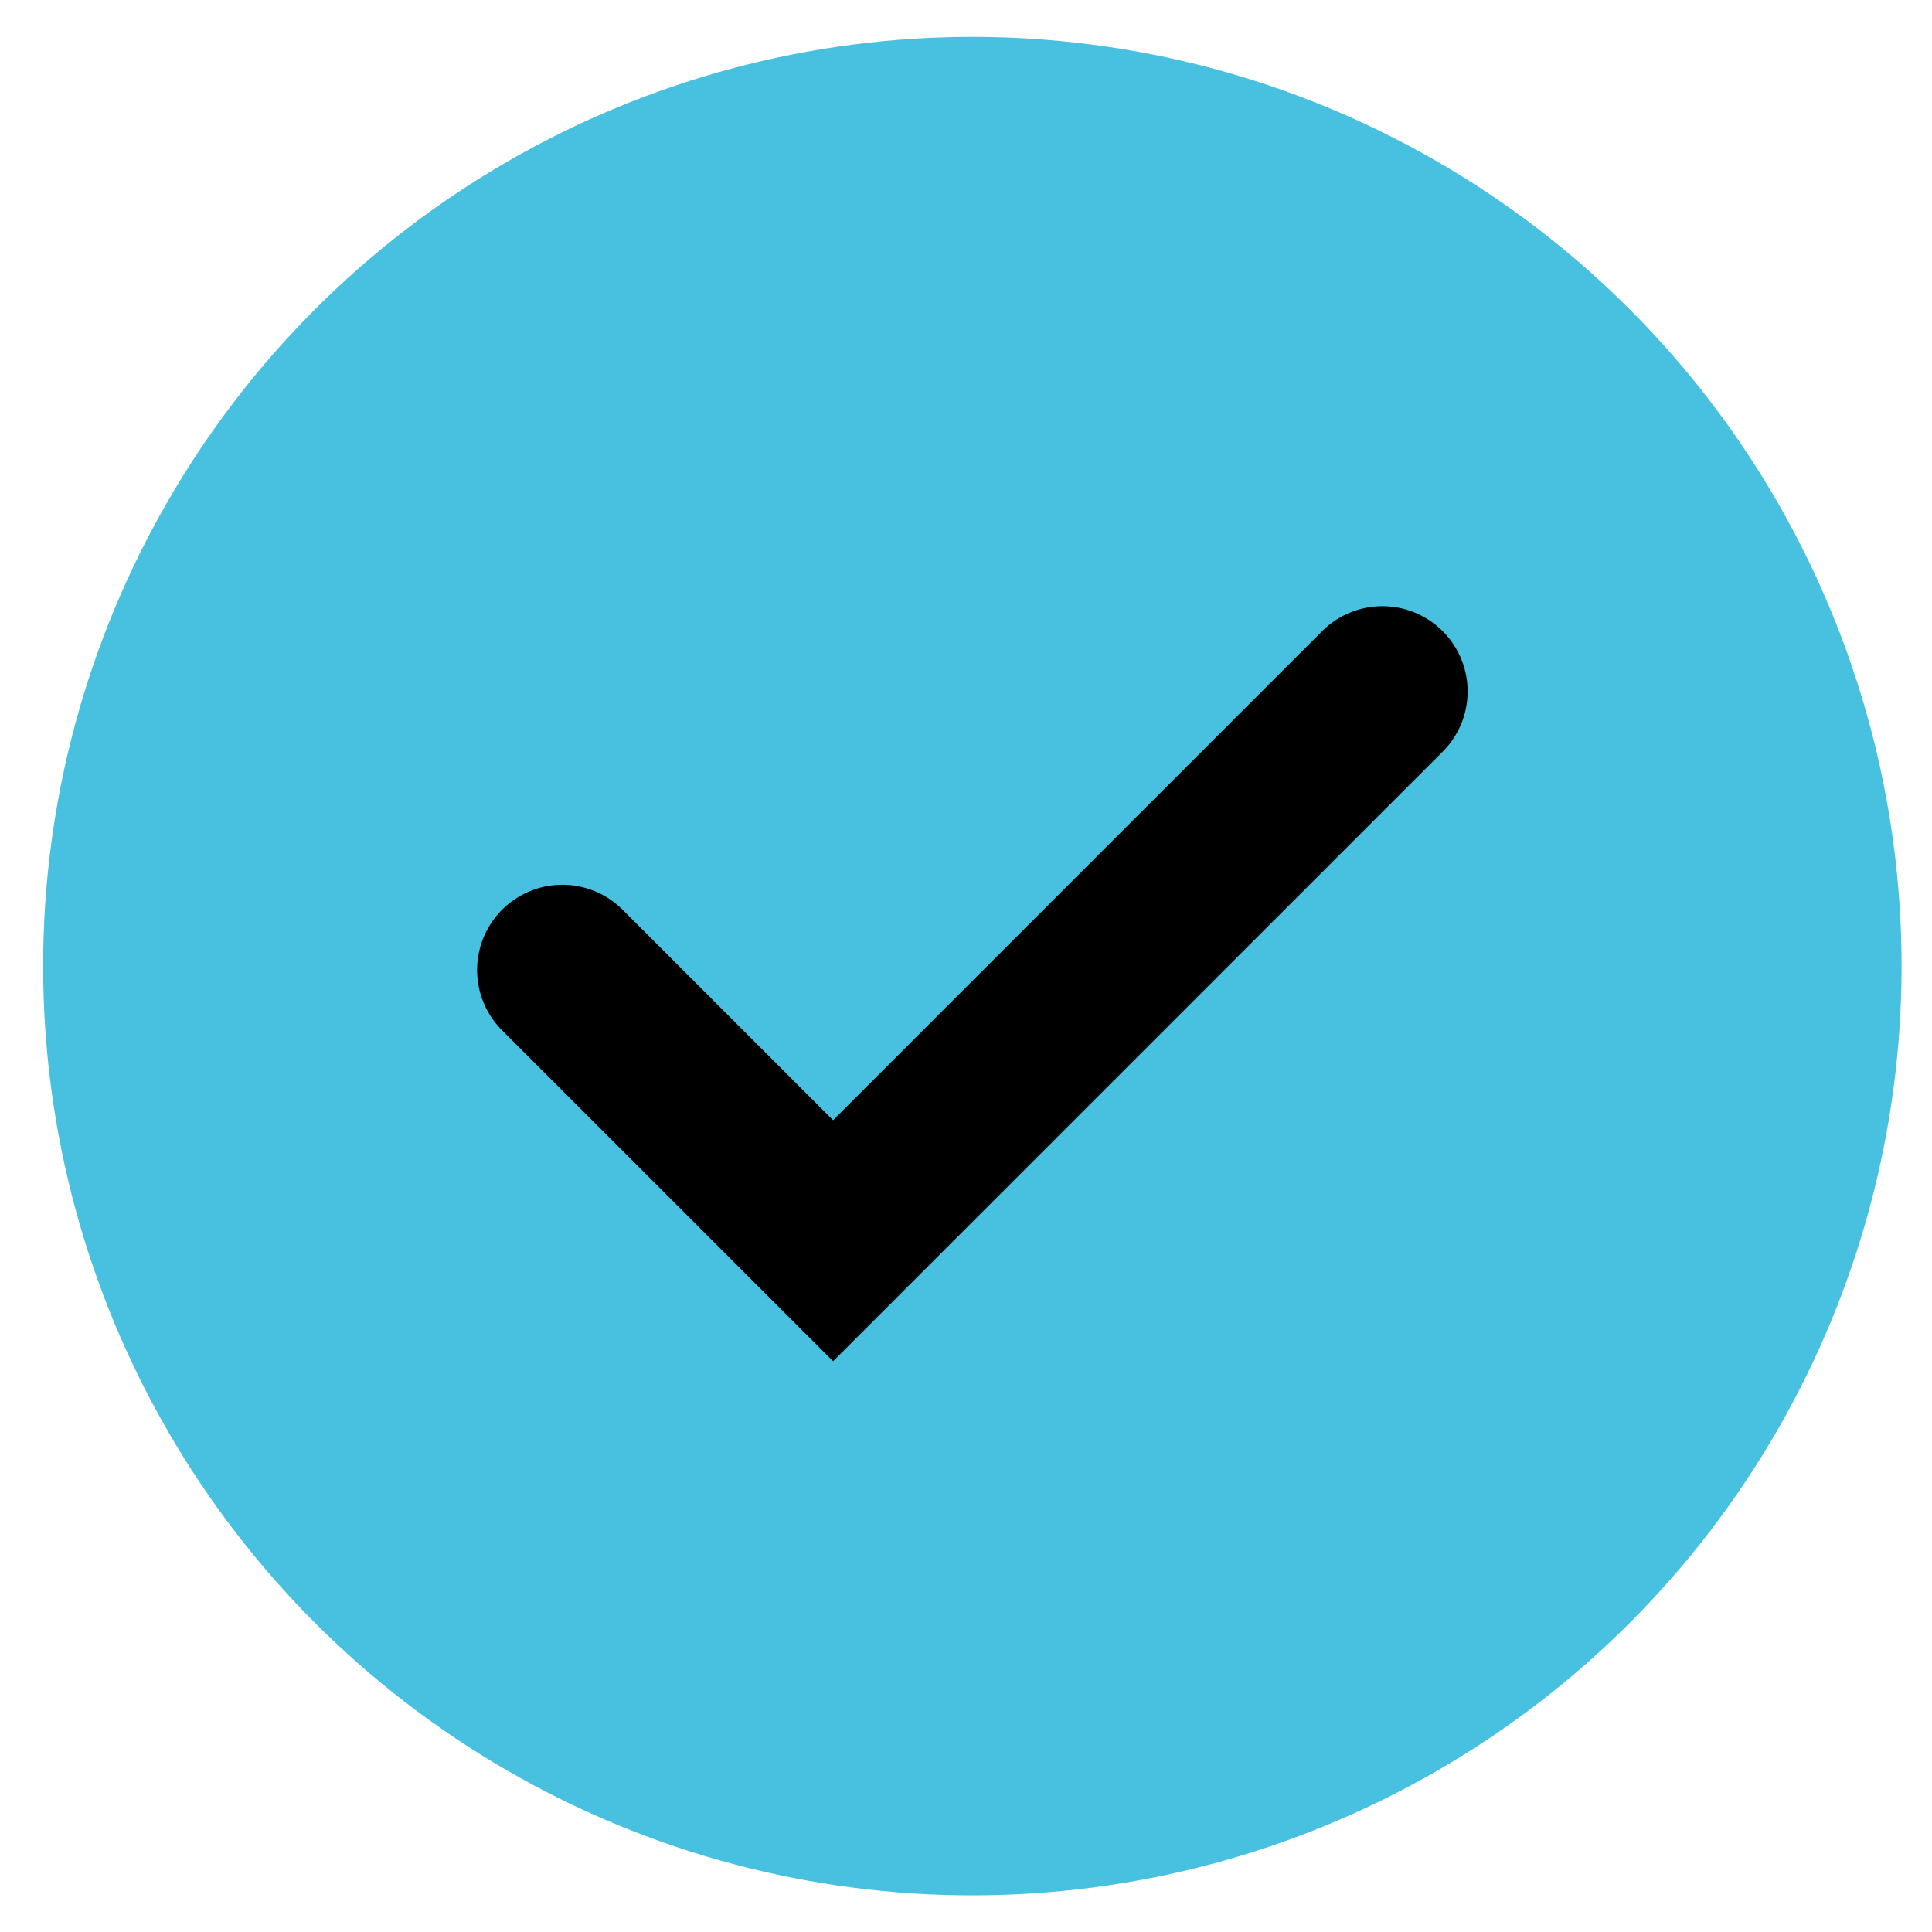
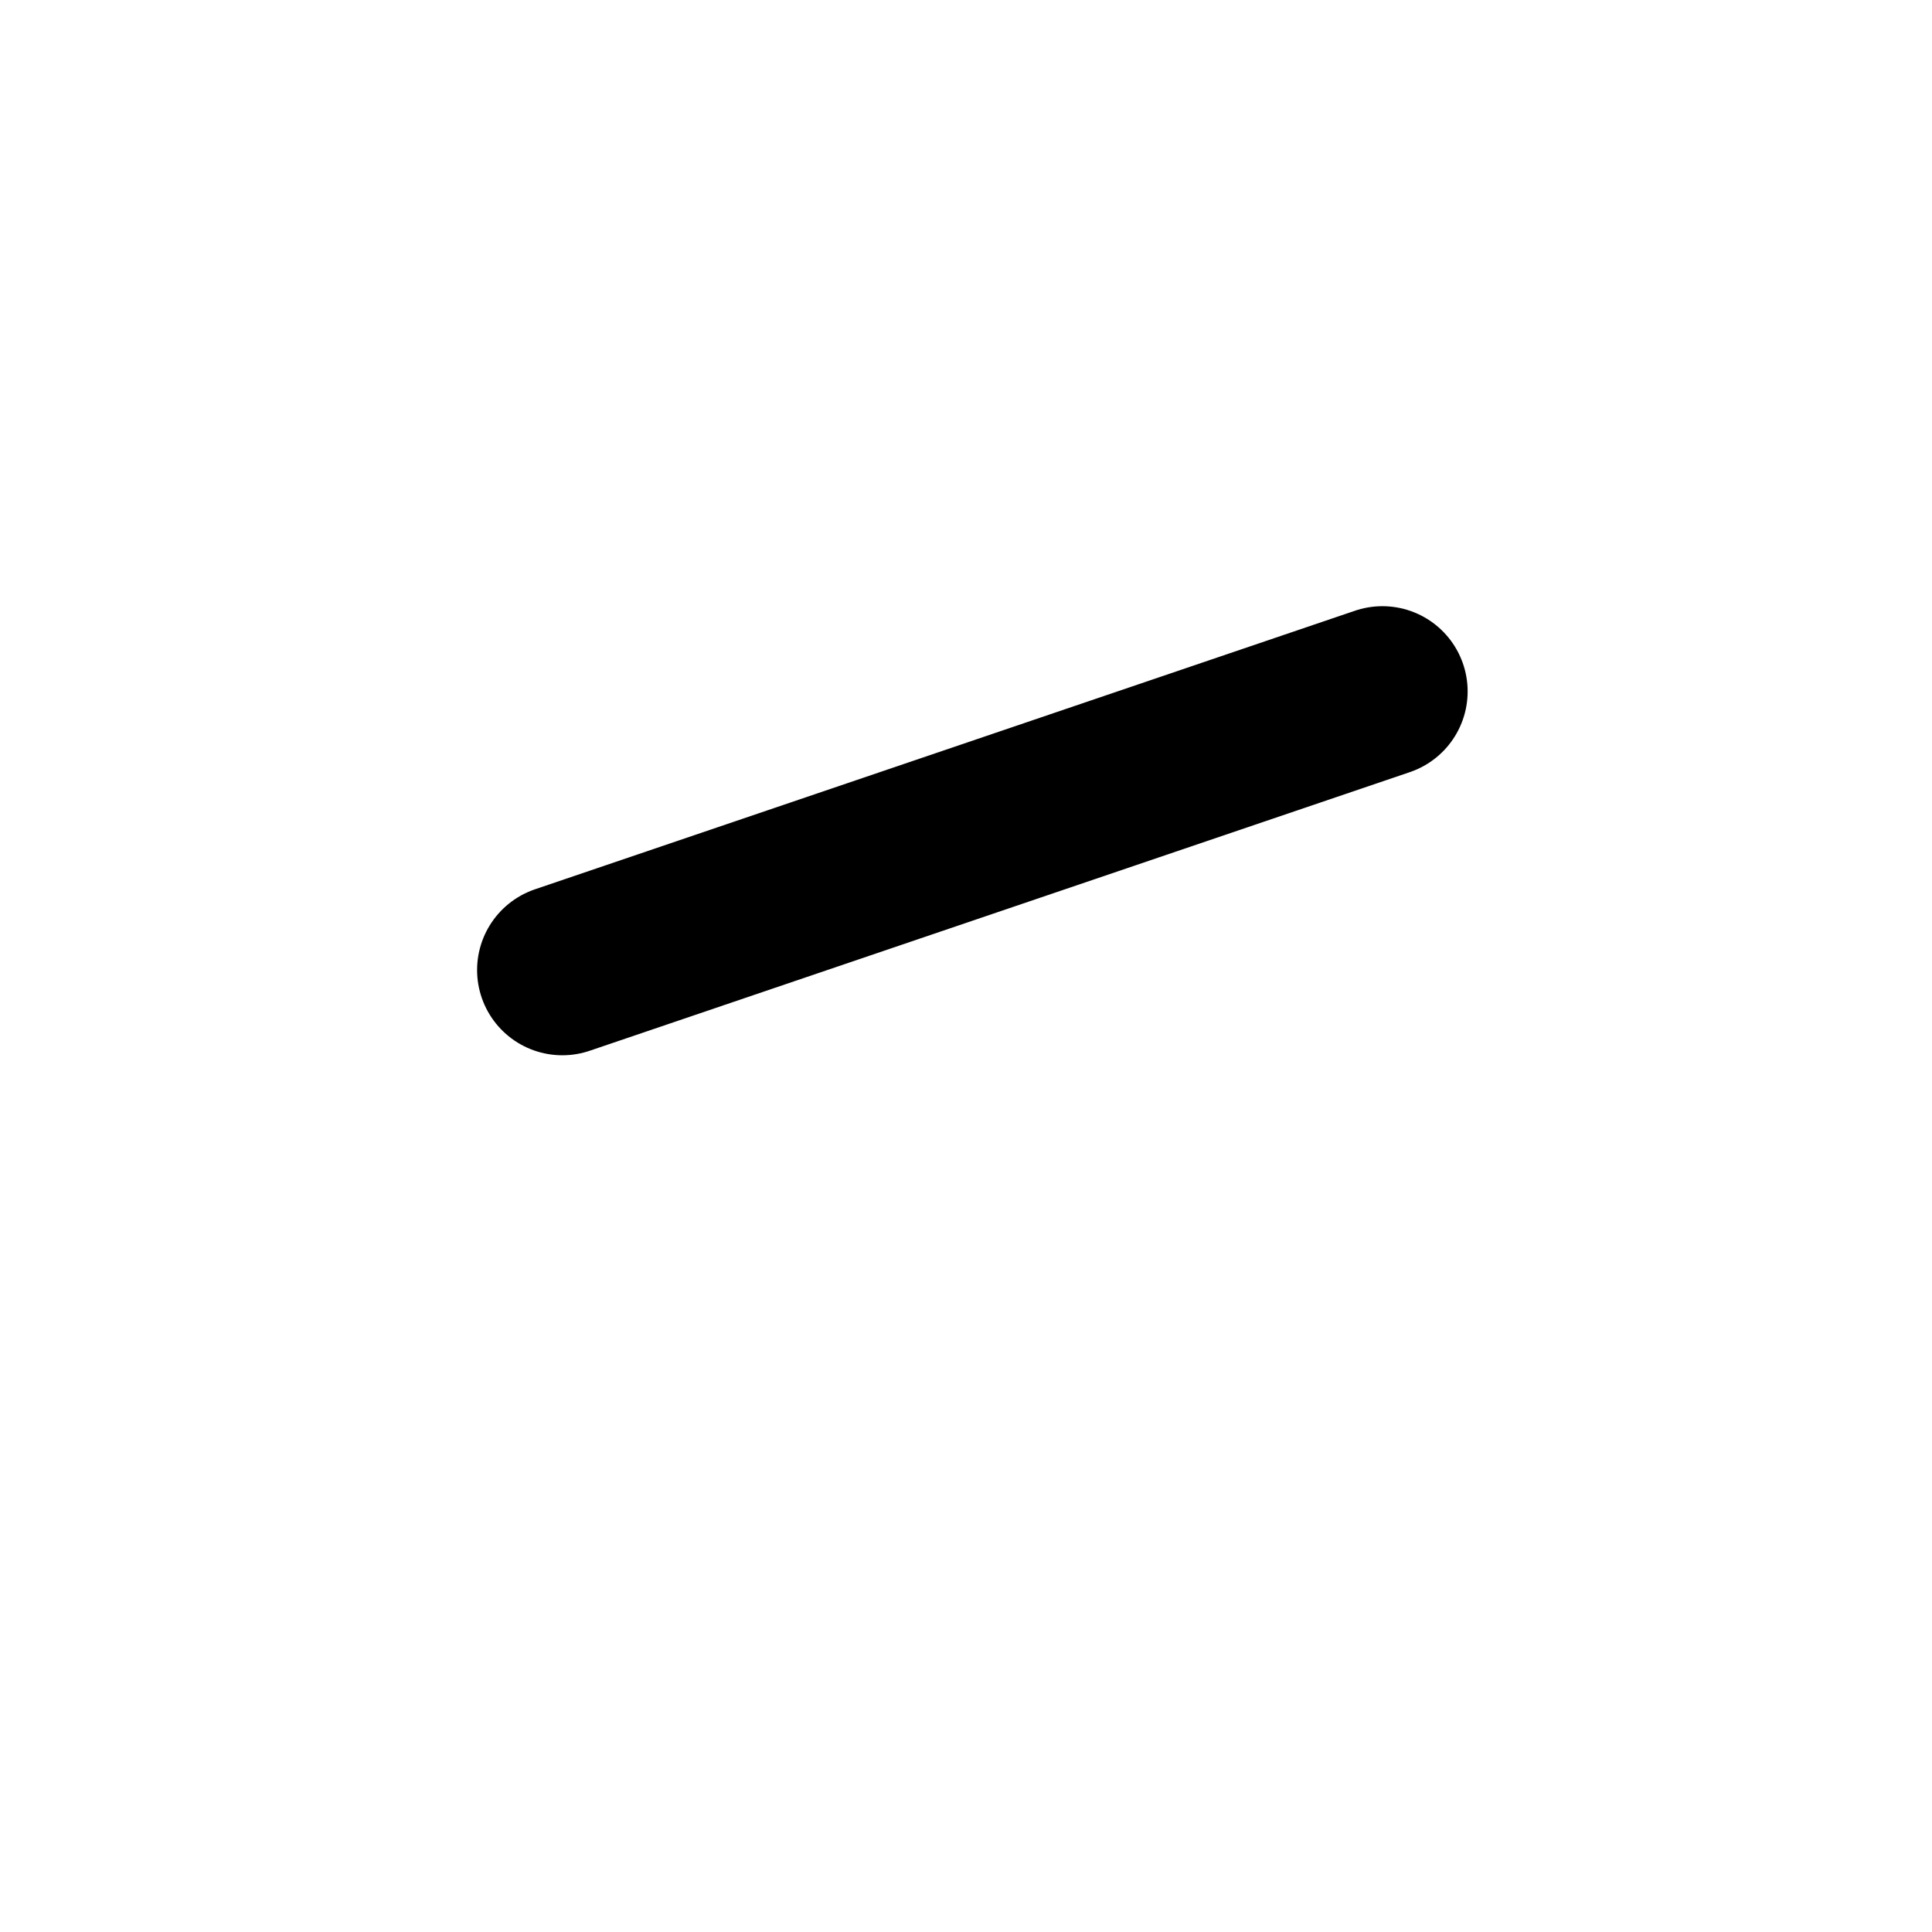
<svg xmlns="http://www.w3.org/2000/svg" width="34" height="34" viewBox="0 0 34 34" fill="none">
-   <circle cx="17.112" cy="17.002" r="16.353" fill="#48C1E1" />
-   <path d="M9.896 17.071L14.661 21.835L24.328 12.168" stroke="black" stroke-width="3" stroke-linecap="round" />
+   <path d="M9.896 17.071L24.328 12.168" stroke="black" stroke-width="3" stroke-linecap="round" />
</svg>